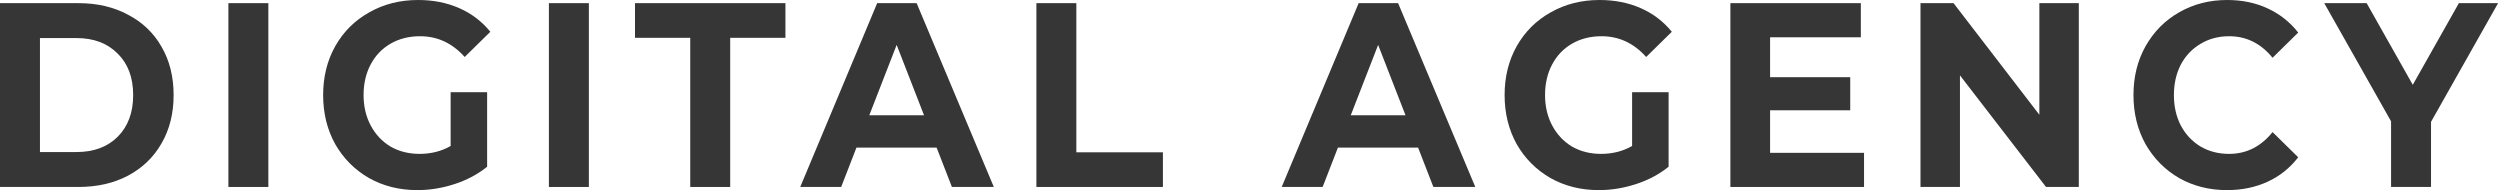
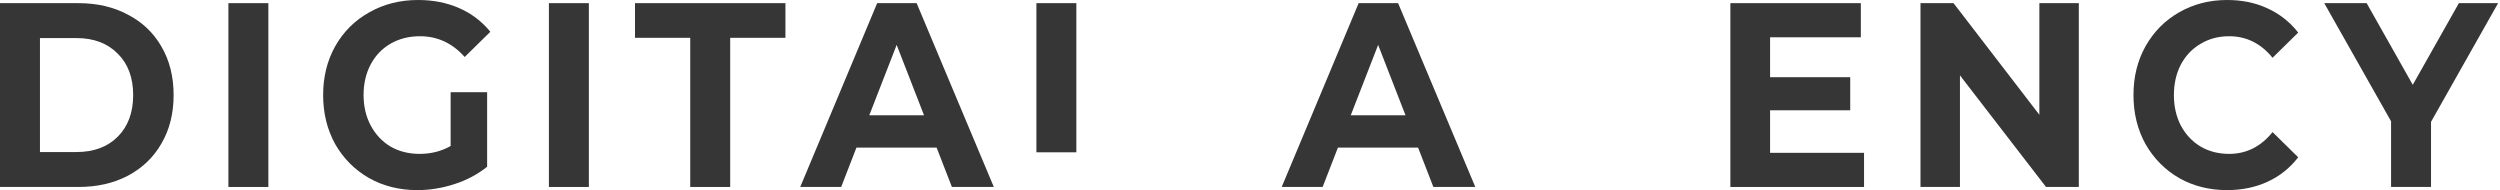
<svg xmlns="http://www.w3.org/2000/svg" width="526" height="40" viewBox="0 0 526 40" fill="none">
  <path d="M0 0.663H16.5C20.444 0.663 23.92 1.473 26.929 3.094C29.974 4.678 32.326 6.924 33.986 9.834C35.681 12.744 36.529 16.133 36.529 20C36.529 23.867 35.681 27.256 33.986 30.166C32.326 33.075 29.974 35.341 26.929 36.961C23.92 38.545 20.444 39.337 16.5 39.337H0V0.663ZM16.085 31.989C19.717 31.989 22.605 30.921 24.75 28.785C26.929 26.611 28.019 23.683 28.019 20C28.019 16.317 26.929 13.407 24.75 11.271C22.605 9.098 19.717 8.011 16.085 8.011H8.406V31.989H16.085Z" fill="#363636" />
  <path d="M48.056 0.663H56.462V39.337H48.056V0.663Z" fill="#363636" />
  <path d="M94.813 19.392H102.492V35.083C100.521 36.667 98.238 37.882 95.643 38.729C93.049 39.576 90.437 40 87.808 40C84.038 40 80.648 39.153 77.638 37.459C74.629 35.727 72.26 33.352 70.53 30.331C68.835 27.274 67.987 23.831 67.987 20C67.987 16.169 68.835 12.744 70.53 9.724C72.26 6.667 74.646 4.291 77.69 2.597C80.734 0.866 84.159 0 87.964 0C91.147 0 94.035 0.571 96.629 1.713C99.224 2.855 101.403 4.512 103.167 6.685L97.771 11.989C95.176 9.079 92.046 7.624 88.379 7.624C86.061 7.624 84.003 8.14 82.205 9.171C80.406 10.203 79.005 11.658 78.002 13.536C76.999 15.414 76.497 17.569 76.497 20C76.497 22.394 76.999 24.53 78.002 26.409C79.005 28.287 80.388 29.761 82.153 30.829C83.951 31.86 85.992 32.376 88.275 32.376C90.697 32.376 92.876 31.823 94.813 30.718V19.392Z" fill="#363636" />
  <path d="M115.489 0.663H123.895V39.337H115.489V0.663Z" fill="#363636" />
  <path d="M145.227 7.956H133.604V0.663H165.256V7.956H153.633V39.337H145.227V7.956Z" fill="#363636" />
  <path d="M197.063 31.05H180.2L176.982 39.337H168.369L184.558 0.663H192.86L209.101 39.337H200.28L197.063 31.05ZM194.417 24.254L188.657 9.448L182.898 24.254H194.417Z" fill="#363636" />
-   <path d="M218.058 0.663H226.463V32.044H244.676V39.337H218.058V0.663Z" fill="#363636" />
+   <path d="M218.058 0.663H226.463V32.044H244.676H218.058V0.663Z" fill="#363636" />
  <path d="M298.364 31.05H281.501L278.284 39.337H269.671L285.86 0.663H294.161L310.402 39.337H301.581L298.364 31.05ZM295.718 24.254L289.959 9.448L284.199 24.254H295.718Z" fill="#363636" />
-   <path d="M343.395 19.392H351.074V35.083C349.103 36.667 346.82 37.882 344.225 38.729C341.631 39.576 339.019 40 336.39 40C332.62 40 329.23 39.153 326.22 37.459C323.211 35.727 320.841 33.352 319.112 30.331C317.417 27.274 316.569 23.831 316.569 20C316.569 16.169 317.417 12.744 319.112 9.724C320.841 6.667 323.228 4.291 326.272 2.597C329.316 0.866 332.741 0 336.546 0C339.728 0 342.617 0.571 345.211 1.713C347.805 2.855 349.985 4.512 351.749 6.685L346.353 11.989C343.758 9.079 340.628 7.624 336.961 7.624C334.643 7.624 332.585 8.14 330.786 9.171C328.988 10.203 327.587 11.658 326.584 13.536C325.58 15.414 325.079 17.569 325.079 20C325.079 22.394 325.58 24.53 326.584 26.409C327.587 28.287 328.97 29.761 330.735 30.829C332.533 31.86 334.574 32.376 336.857 32.376C339.279 32.376 341.458 31.823 343.395 30.718V19.392Z" fill="#363636" />
  <path d="M392.194 32.155V39.337H364.071V0.663H391.52V7.845H372.425V16.243H389.288V23.204H372.425V32.155H392.194Z" fill="#363636" />
  <path d="M437.382 0.663V39.337H430.482L412.373 15.856V39.337H404.071V0.663H411.024L429.081 24.144V0.663H437.382Z" fill="#363636" />
  <path d="M468.547 40C464.846 40 461.49 39.153 458.481 37.459C455.506 35.727 453.154 33.352 451.424 30.331C449.729 27.274 448.882 23.831 448.882 20C448.882 16.169 449.729 12.744 451.424 9.724C453.154 6.667 455.506 4.291 458.481 2.597C461.49 0.866 464.863 0 468.599 0C471.746 0 474.583 0.589 477.108 1.768C479.668 2.947 481.813 4.641 483.542 6.851L478.146 12.155C475.69 9.134 472.646 7.624 469.014 7.624C466.765 7.624 464.759 8.158 462.995 9.227C461.231 10.258 459.847 11.713 458.844 13.591C457.875 15.47 457.391 17.606 457.391 20C457.391 22.394 457.875 24.53 458.844 26.409C459.847 28.287 461.231 29.761 462.995 30.829C464.759 31.86 466.765 32.376 469.014 32.376C472.646 32.376 475.69 30.847 478.146 27.79L483.542 33.094C481.813 35.341 479.668 37.053 477.108 38.232C474.548 39.411 471.695 40 468.547 40Z" fill="#363636" />
  <path d="M511.487 25.635V39.337H503.081V25.525L489.02 0.663H497.944L507.647 17.845L517.35 0.663H525.6L511.487 25.635Z" fill="#363636" />
</svg>